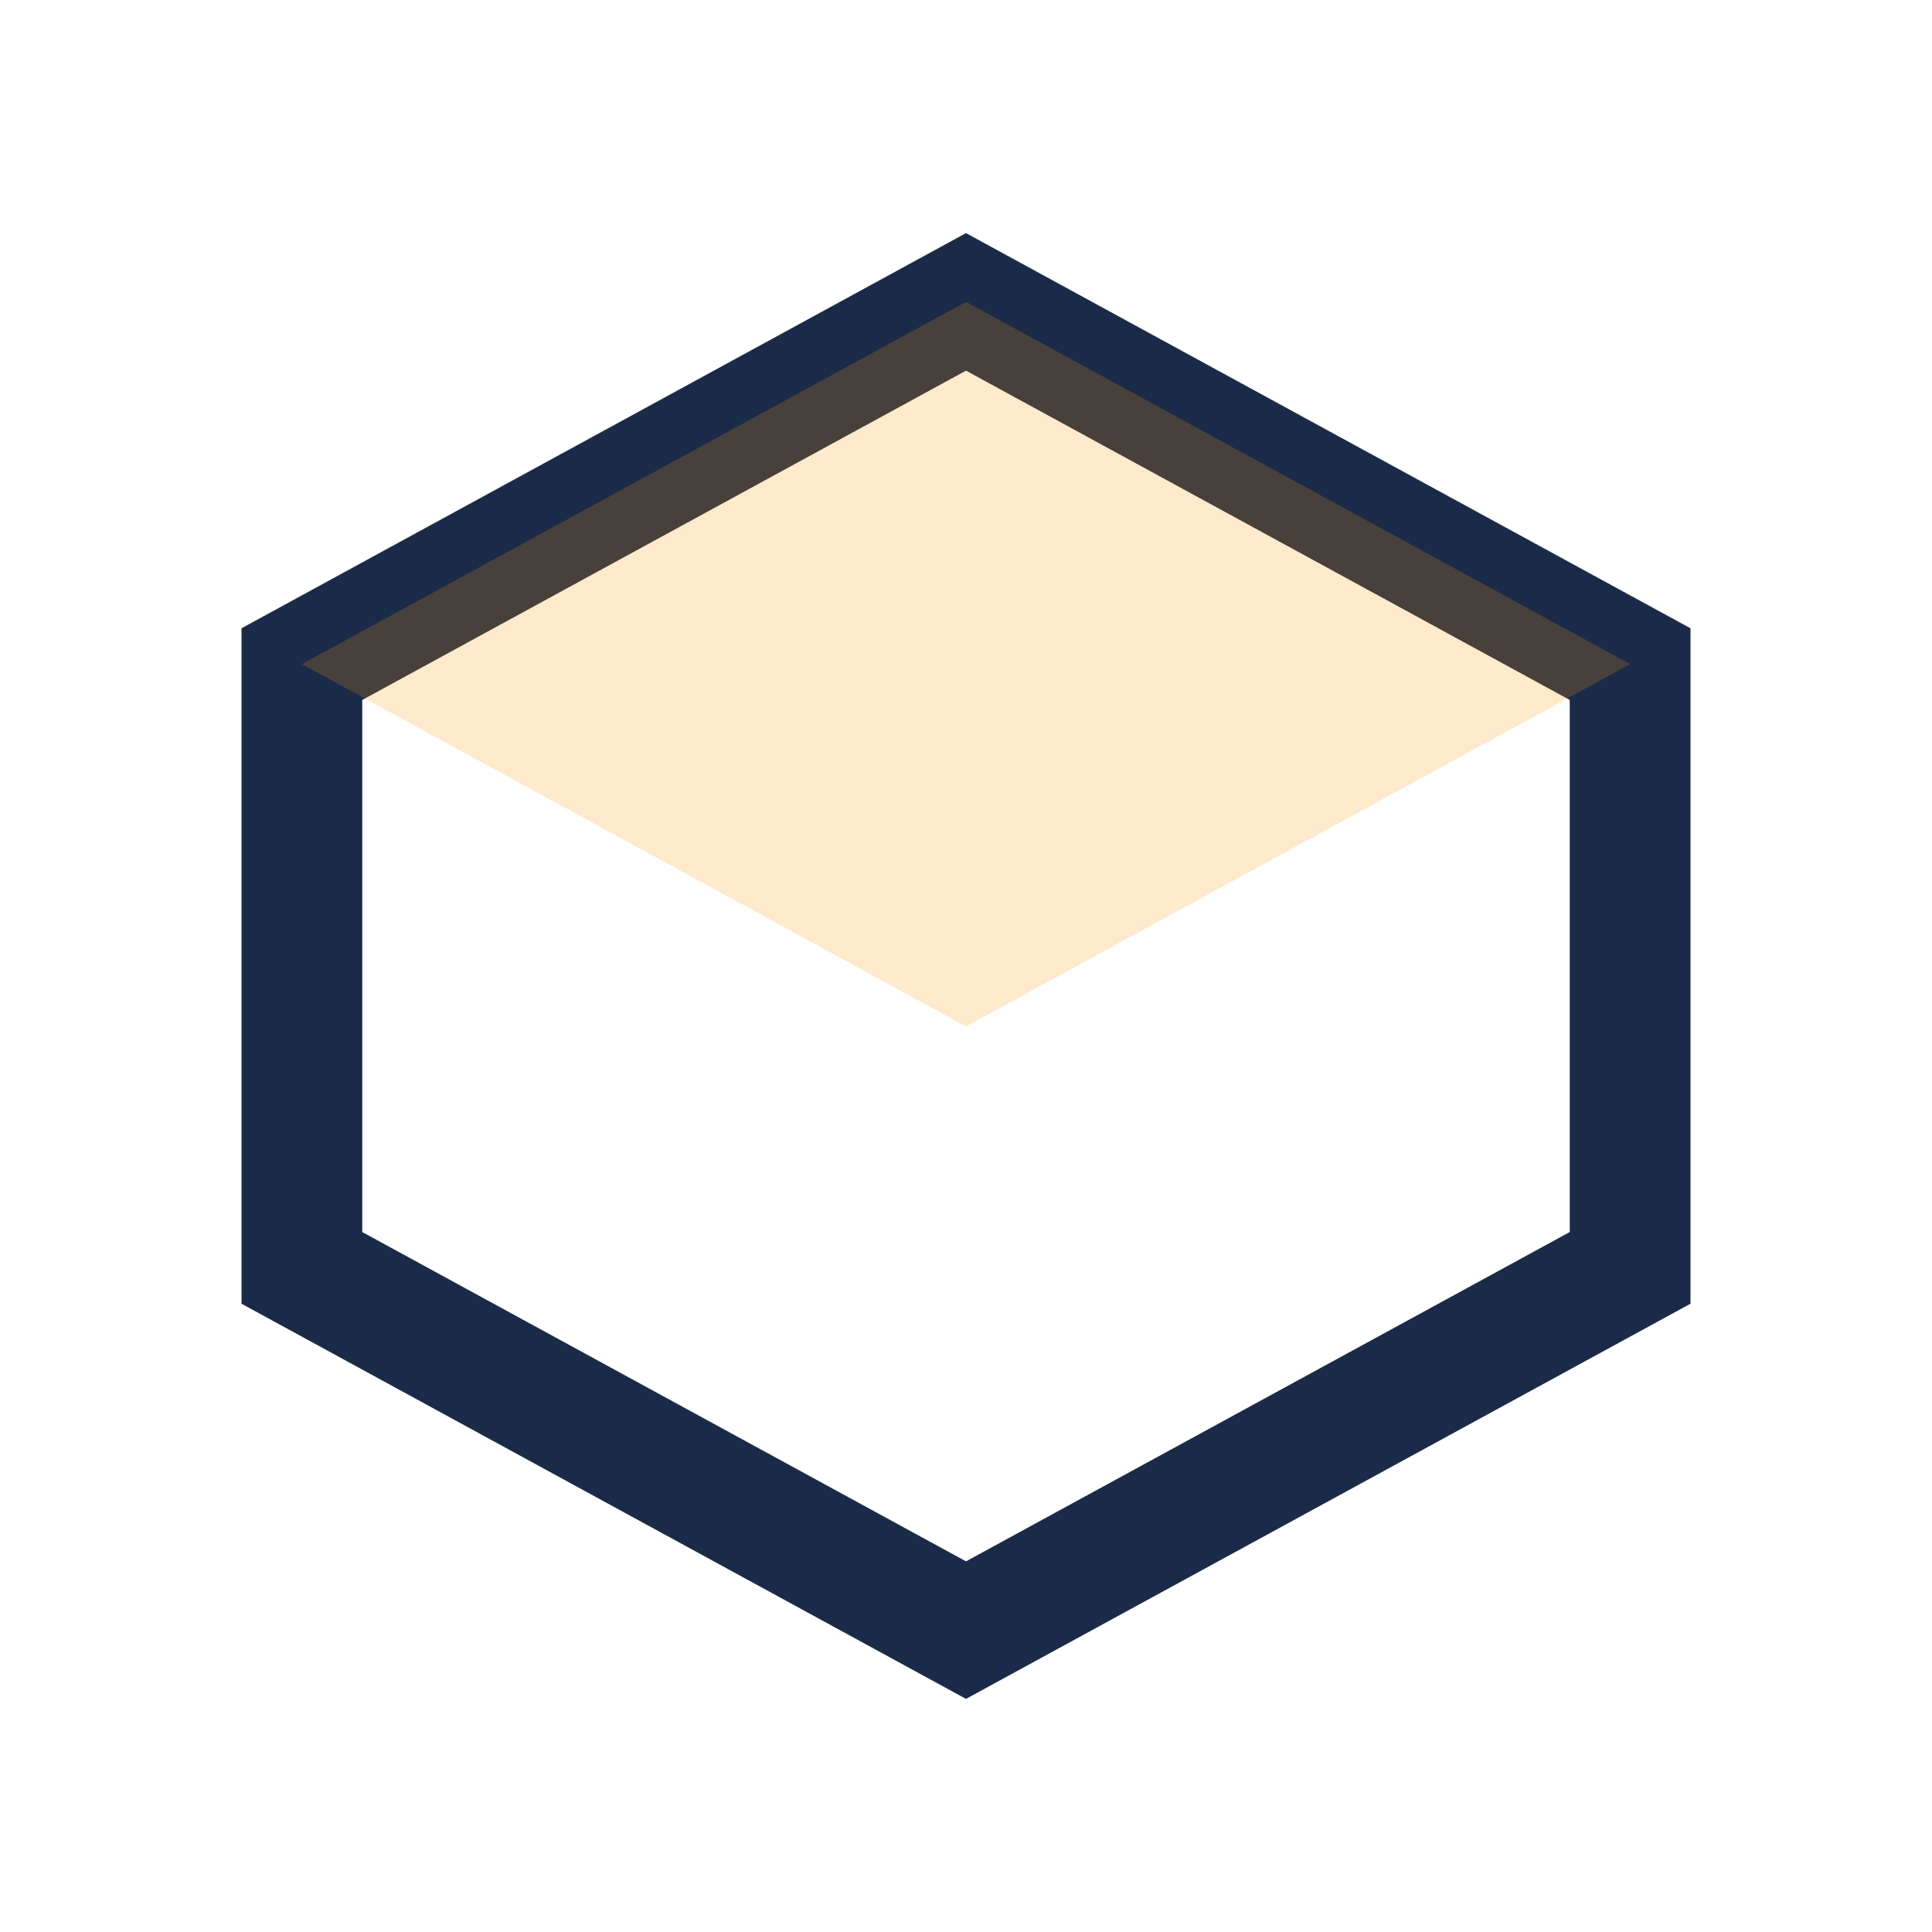
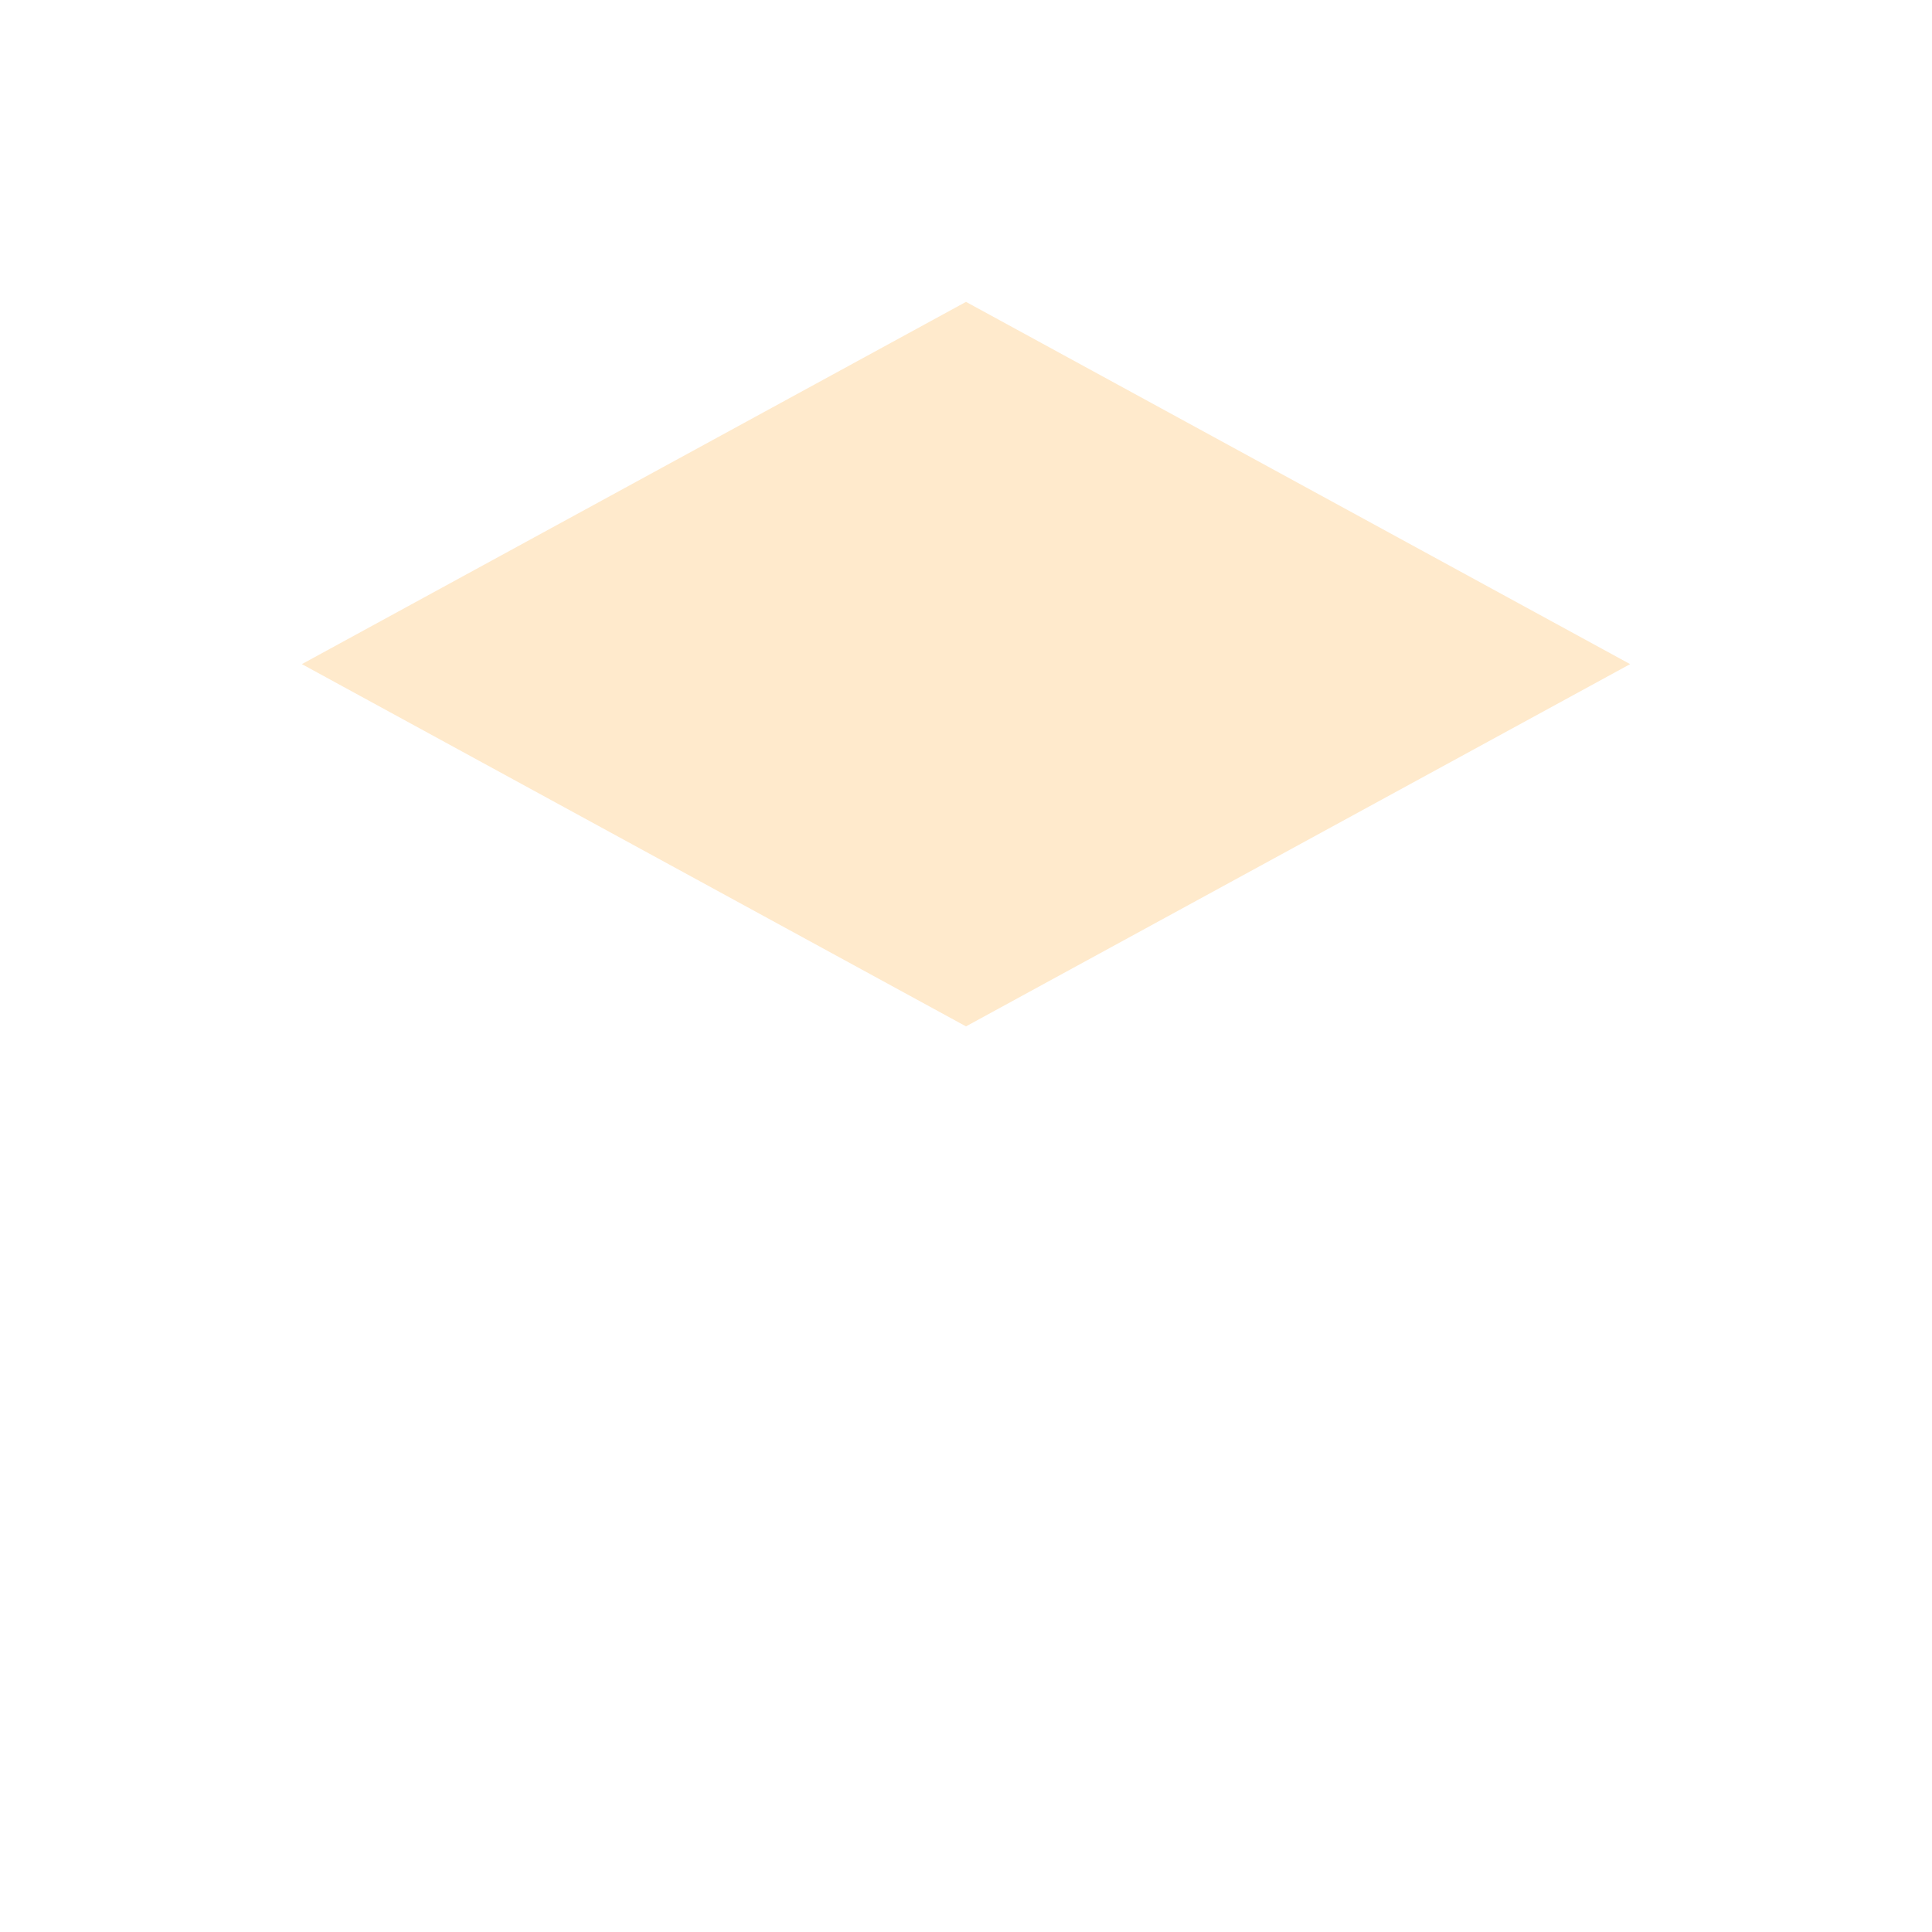
<svg xmlns="http://www.w3.org/2000/svg" width="32" height="32" viewBox="0 0 32 32">
-   <polygon points="16,5 27,11 27,21 16,27 5,21 5,11" fill="none" stroke="#1A2B49" stroke-width="2" />
  <polygon points="16,5 27,11 16,17 5,11" fill="#FF9900" opacity=".2" />
</svg>